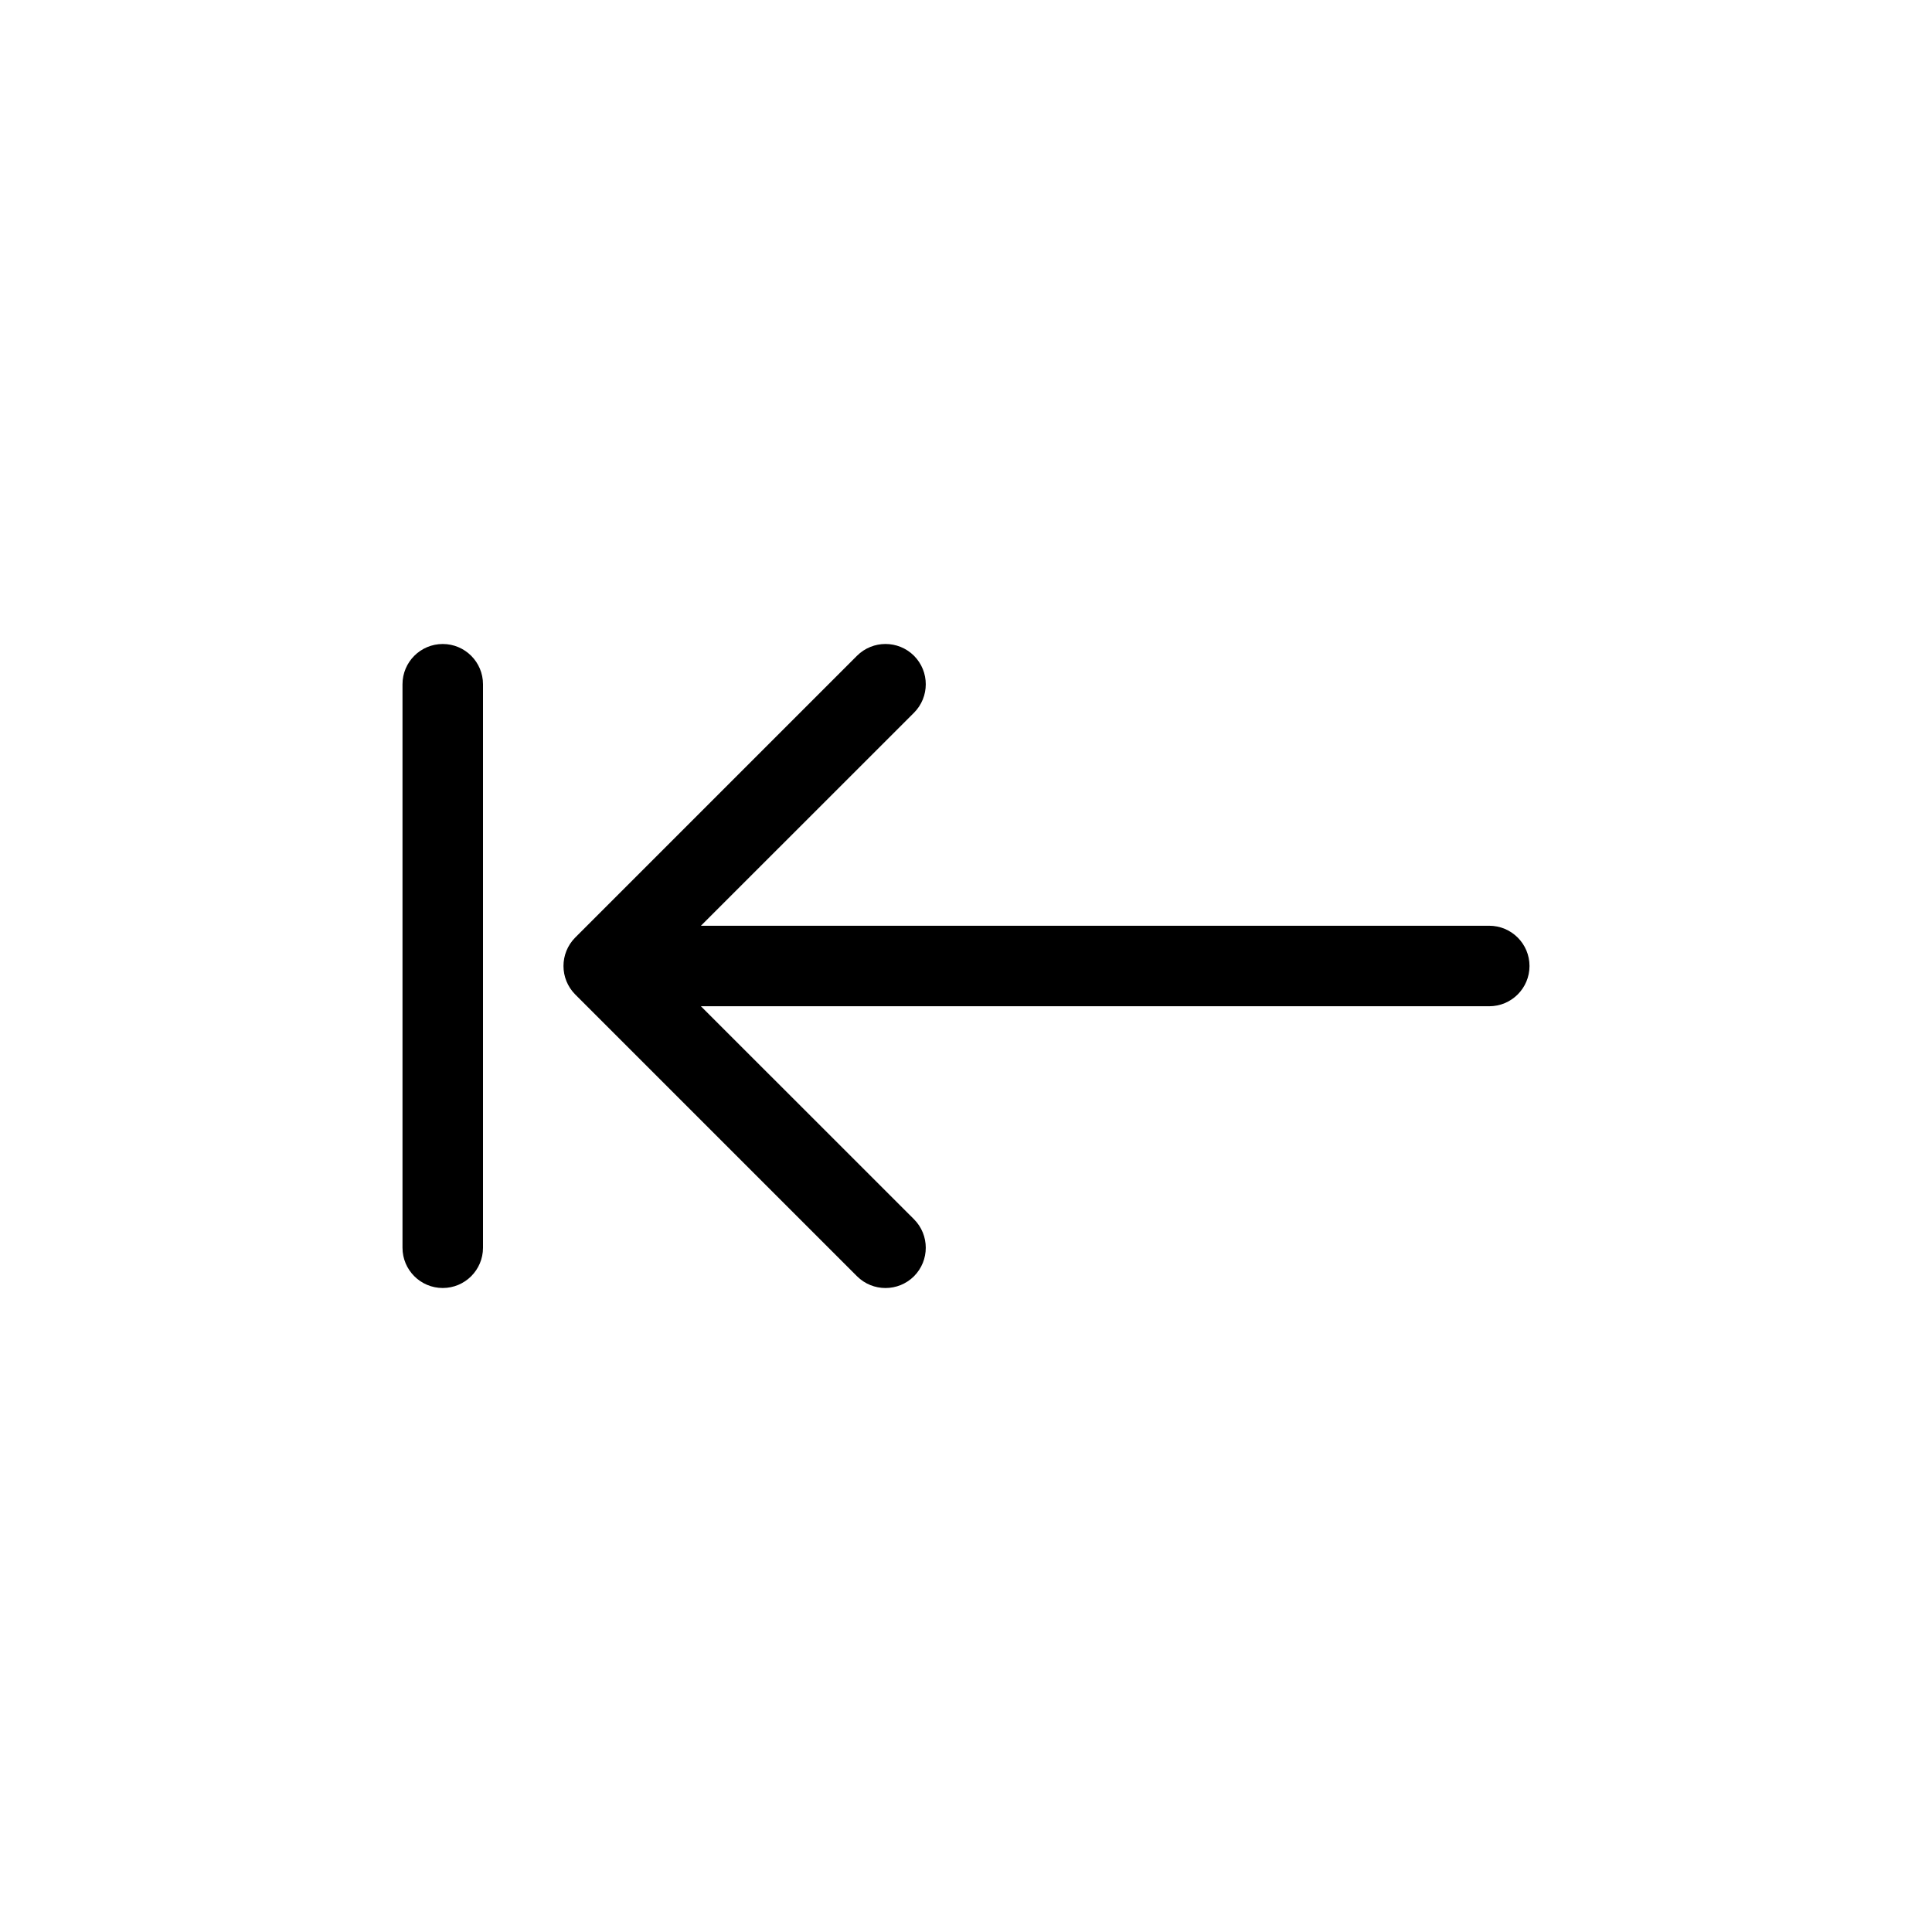
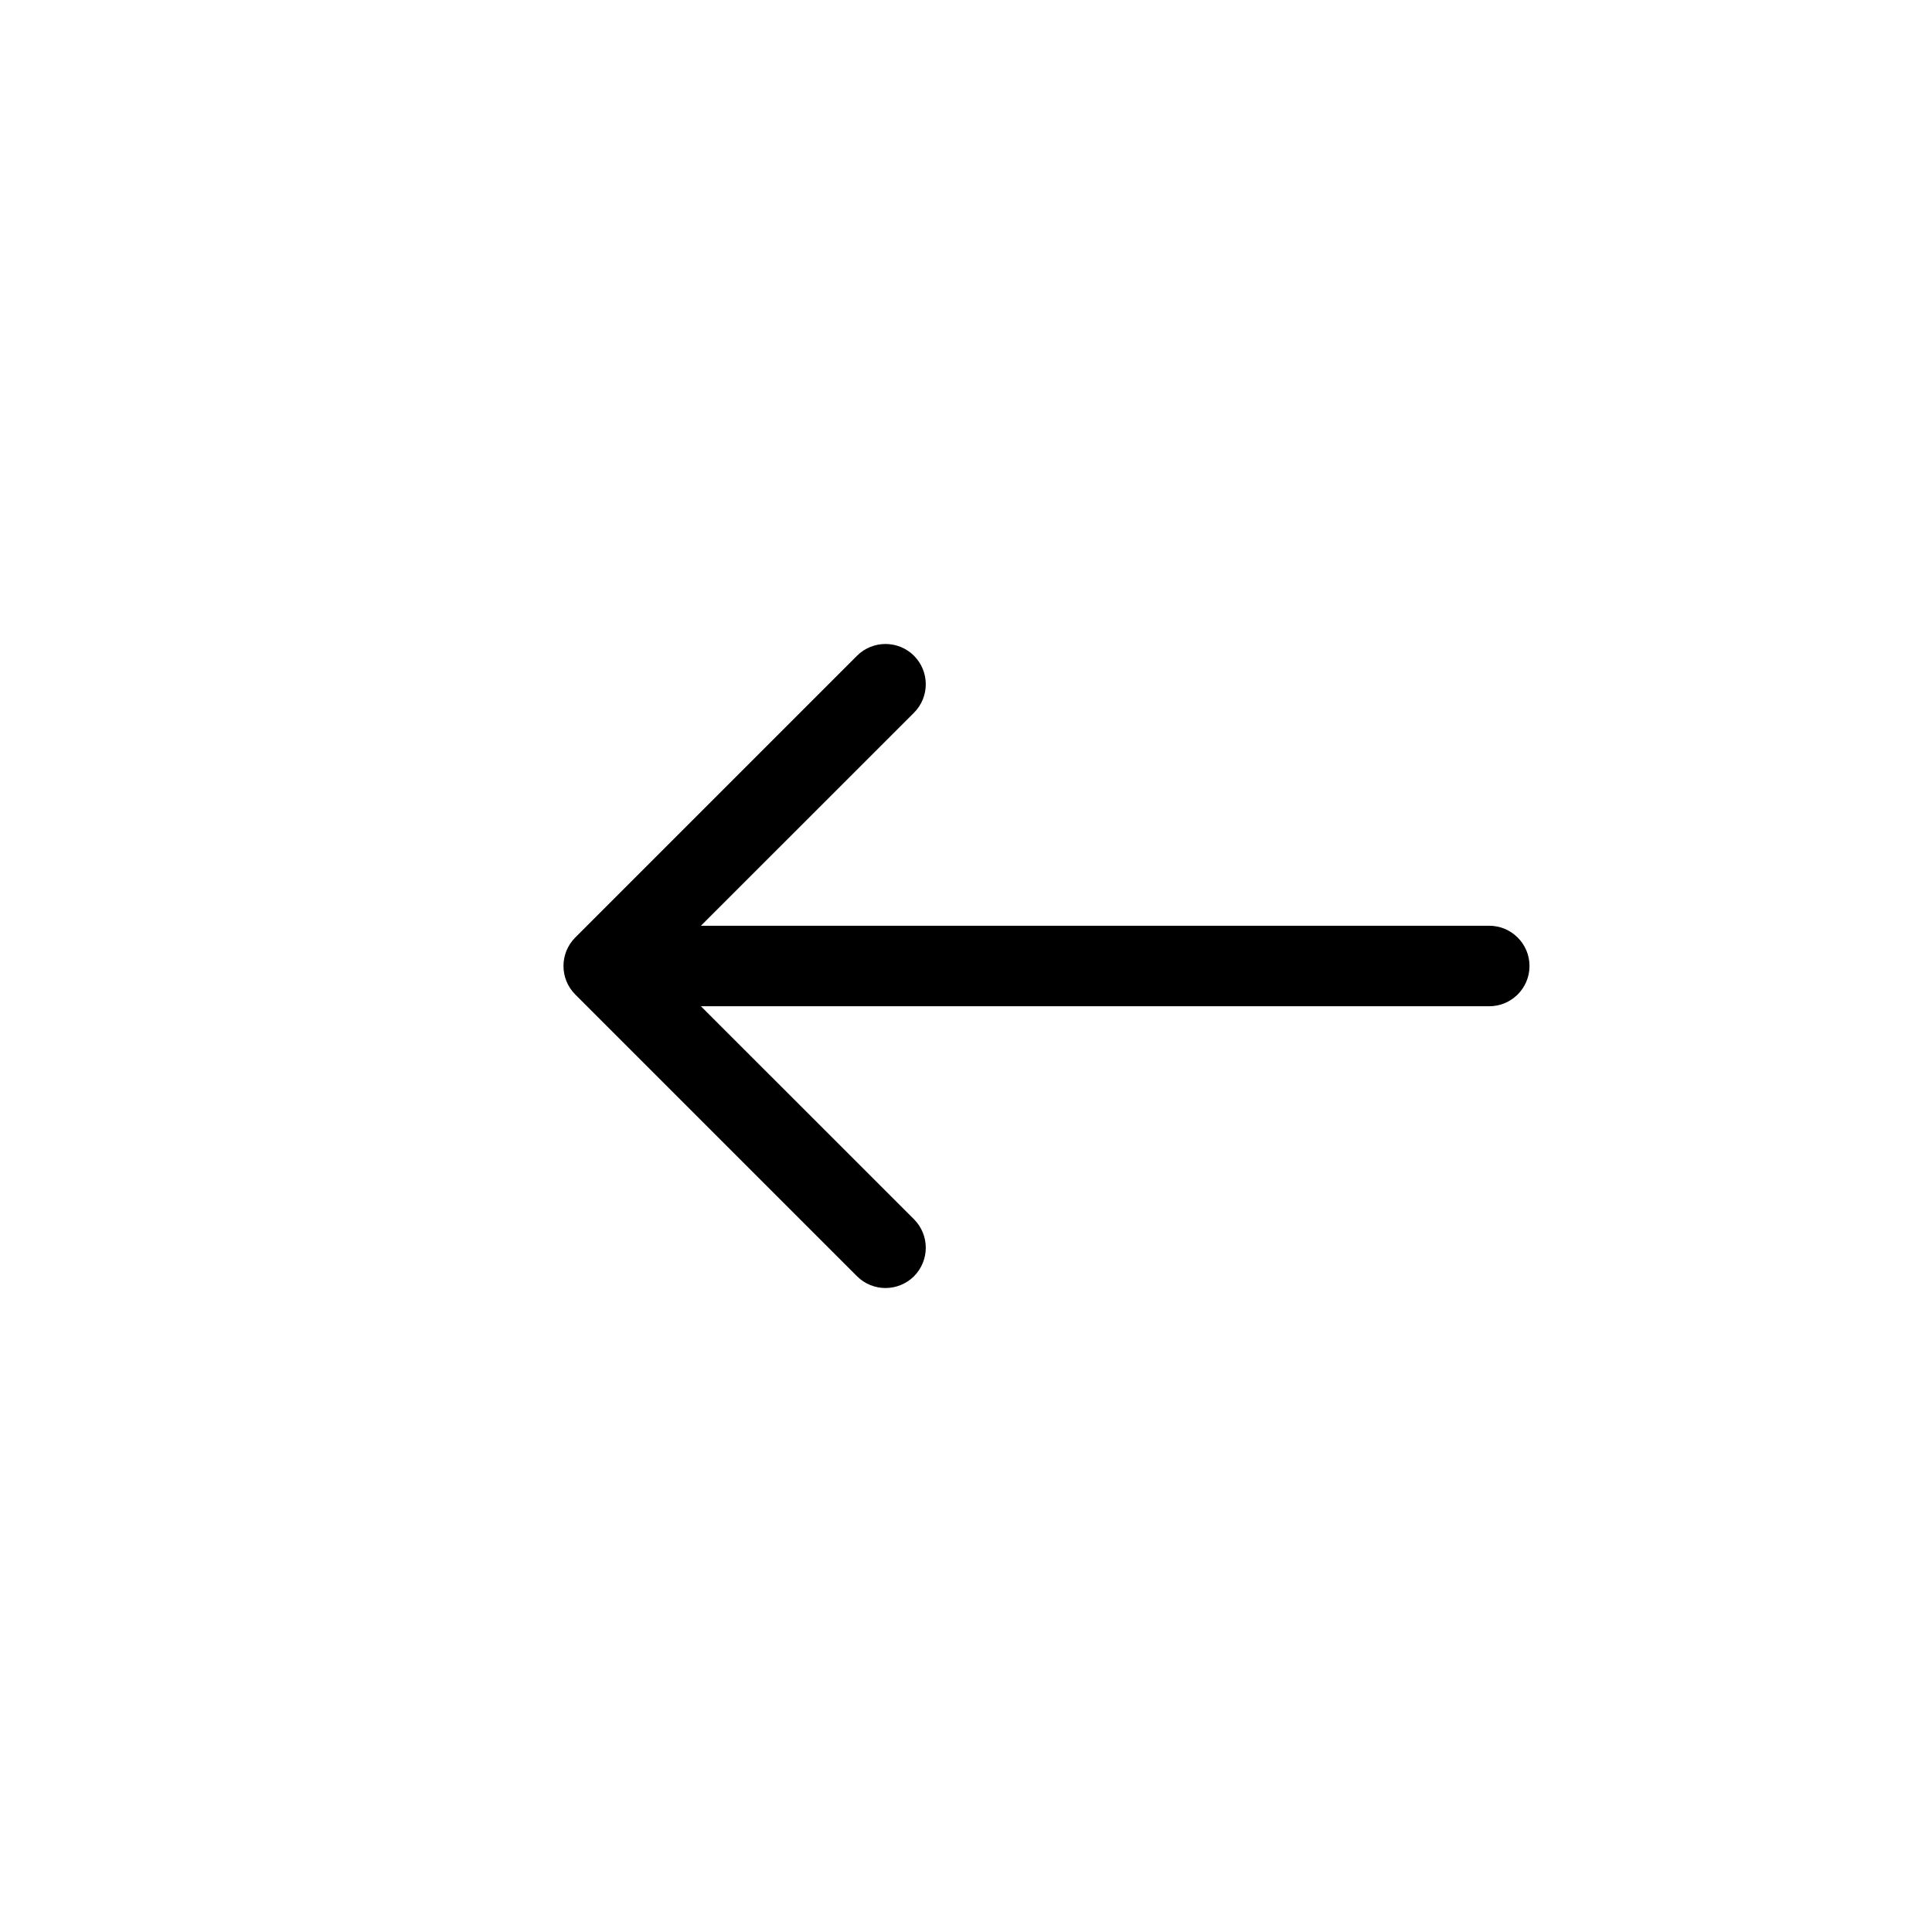
<svg xmlns="http://www.w3.org/2000/svg" width="24" height="24" viewBox="0 0 24 24" fill="none">
  <path d="M11.354 8.146C11.158 7.951 10.842 7.951 10.646 8.146L7.146 11.646C6.951 11.842 6.951 12.158 7.146 12.354L10.646 15.854C10.842 16.049 11.158 16.049 11.354 15.854C11.549 15.658 11.549 15.342 11.354 15.146L8.707 12.5H18.5C18.776 12.5 19 12.276 19 12C19 11.724 18.776 11.5 18.5 11.5H8.707L11.354 8.854C11.549 8.658 11.549 8.342 11.354 8.146Z" fill="black" />
-   <path d="M5.5 8C5.776 8 6 8.224 6 8.5V15.5C6 15.776 5.776 16 5.5 16C5.224 16 5 15.776 5 15.5V8.5C5 8.224 5.224 8 5.5 8Z" fill="black" />
</svg>